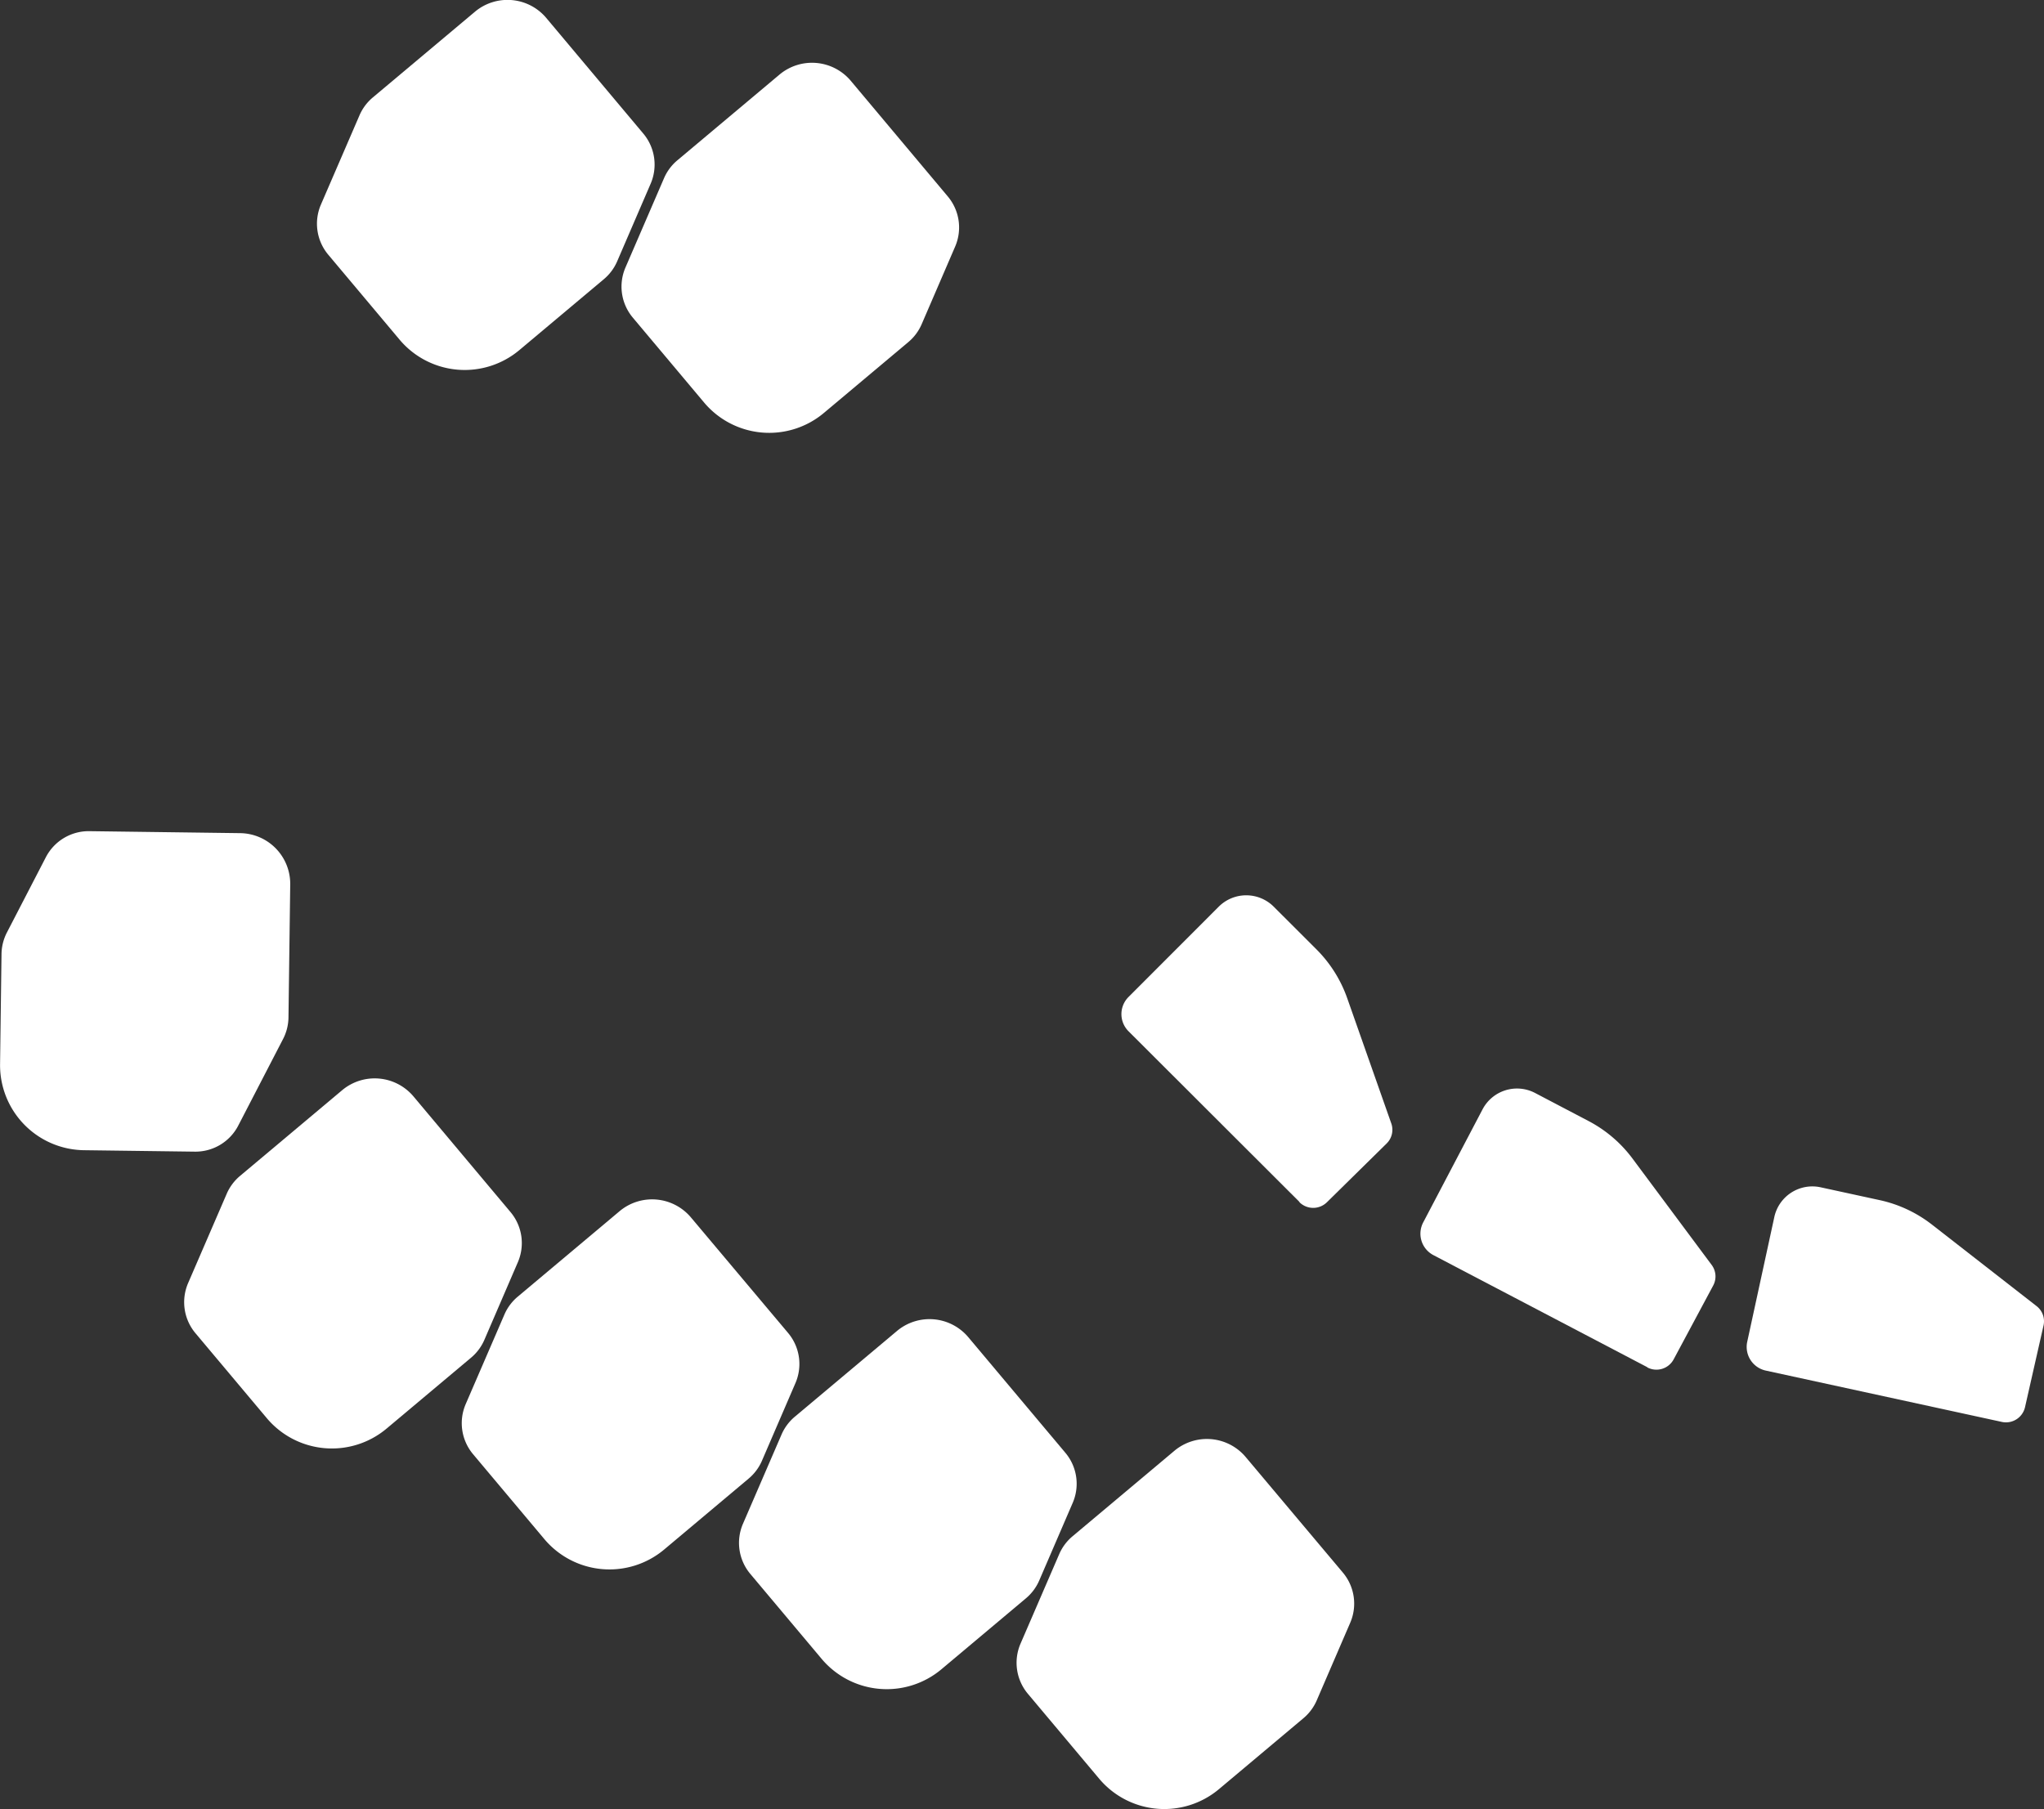
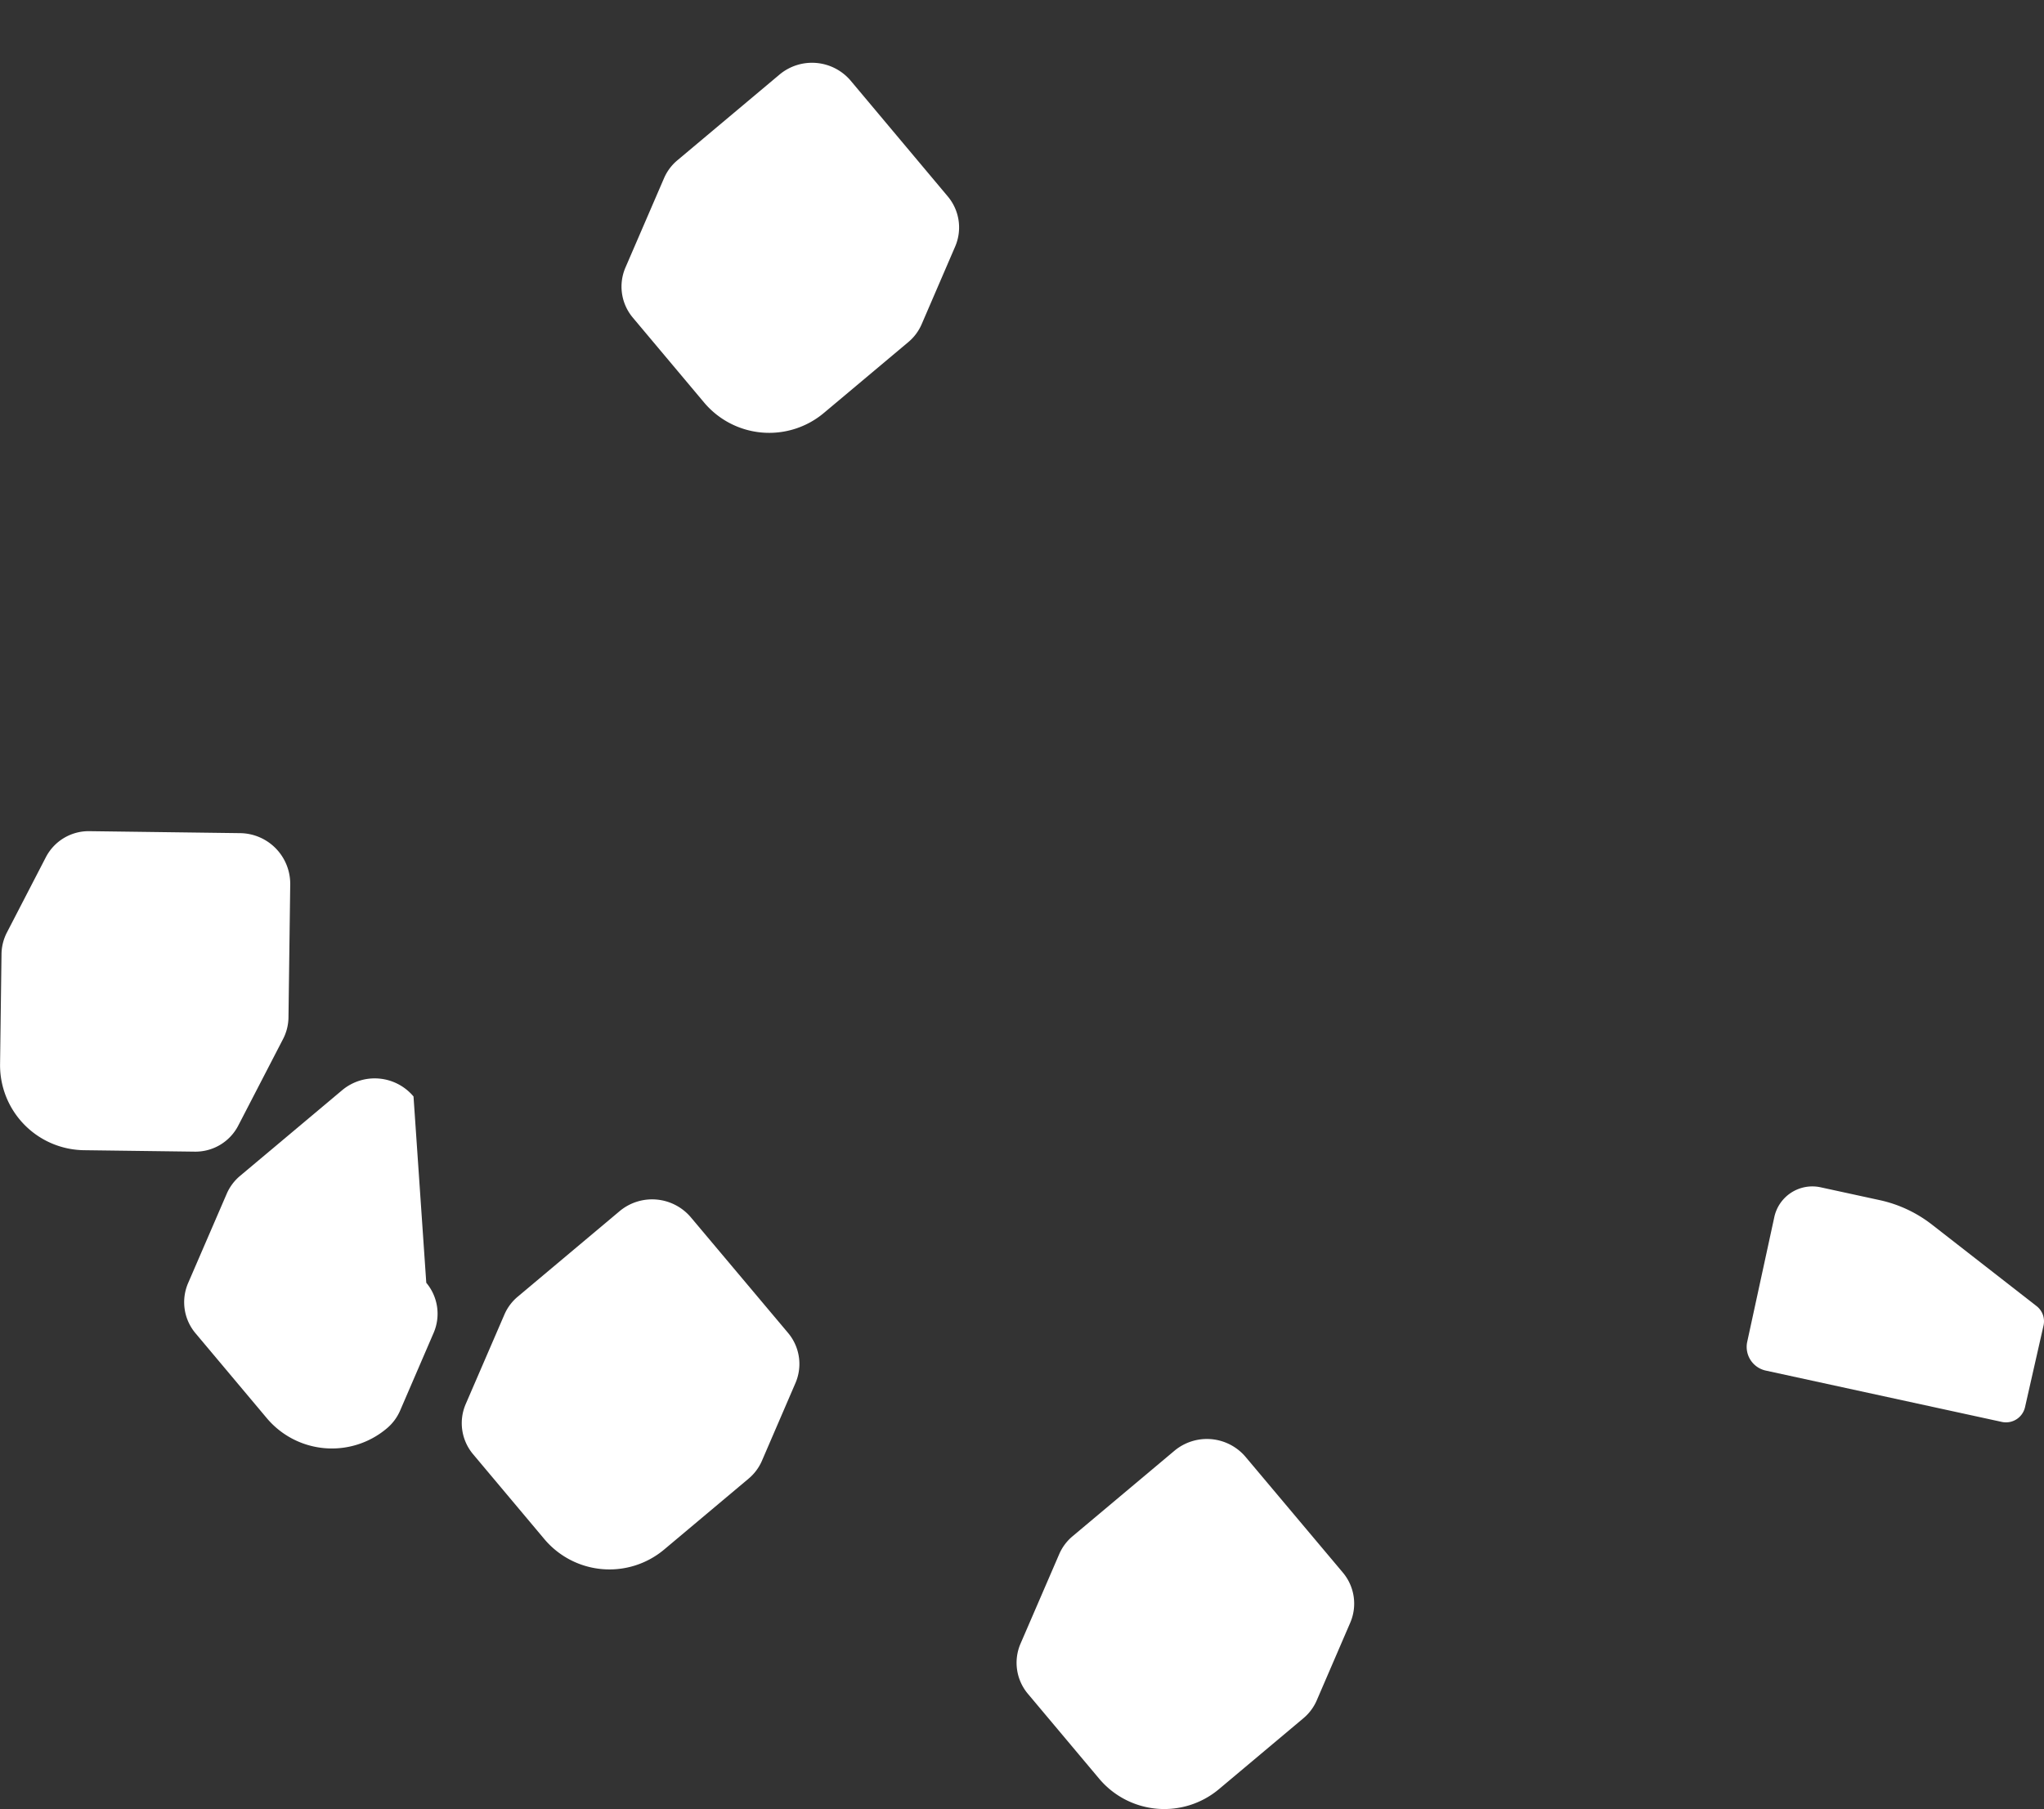
<svg xmlns="http://www.w3.org/2000/svg" id="그룹_53" data-name="그룹 53" width="60.878" height="53.891" viewBox="0 0 60.878 53.891">
  <rect x="0" y="0" width="60.878" height="53.891" fill="#333333" stroke="none" />
-   <path id="패스_60" data-name="패스 60" d="M2195.121,333.745l-5.091-5.084a.722.722,0,0,1,0-1.02l2.687-2.69a1.159,1.159,0,0,1,1.639,0l1.272,1.271a3.878,3.878,0,0,1,.917,1.457l1.311,3.726a.571.571,0,0,1-.138.6l-1.777,1.749a.582.582,0,0,1-.82,0" transform="translate(-2156.419 -297.941)" fill="#fff" />
-   <path id="패스_61" data-name="패스 61" d="M2284.133,389.339,2277.761,386a.721.721,0,0,1-.3-.974l1.767-3.367a1.159,1.159,0,0,1,1.564-.488l1.593.836a3.876,3.876,0,0,1,1.31,1.119l2.358,3.169a.573.573,0,0,1,.045.611l-1.178,2.2a.582.582,0,0,1-.784.241" transform="translate(-2235.072 -348.612)" fill="#fff" />
  <path id="패스_62" data-name="패스 62" d="M2380.556,416.711l-7.031-1.529a.722.722,0,0,1-.552-.858l.807-3.716a1.159,1.159,0,0,1,1.379-.886l1.758.382a3.873,3.873,0,0,1,1.559.73l3.116,2.428a.572.572,0,0,1,.206.577l-.551,2.432a.582.582,0,0,1-.692.44" transform="translate(-2320.934 -374.353)" fill="#fff" />
  <path id="패스_63" data-name="패스 63" d="M2050.28,82.087a1.509,1.509,0,0,0-2.127-.185l-3.034,2.547a1.437,1.437,0,0,0-.4.531l-1.151,2.666a1.436,1.436,0,0,0,.218,1.493l2.123,2.529a2.533,2.533,0,0,0,3.569.311l2.509-2.106a1.436,1.436,0,0,0,.4-.531l1-2.319a1.437,1.437,0,0,0-.219-1.493Z" transform="translate(-2024.939 -79.678)" fill="#fff" />
-   <path id="패스_64" data-name="패스 64" d="M1961.088,63.7a1.509,1.509,0,0,0-2.127-.185l-3.034,2.547a1.434,1.434,0,0,0-.4.531l-1.152,2.666a1.437,1.437,0,0,0,.219,1.493l2.123,2.529a2.534,2.534,0,0,0,3.57.311l2.509-2.106a1.434,1.434,0,0,0,.4-.531l1-2.319a1.437,1.437,0,0,0-.219-1.493Z" transform="translate(-1944.817 -63.164)" fill="#fff" />
  <path id="패스_65" data-name="패스 65" d="M1868.524,305.963a1.51,1.51,0,0,1,1.49,1.529l-.052,3.961a1.436,1.436,0,0,1-.161.642l-1.335,2.58a1.436,1.436,0,0,1-1.294.776l-3.3-.043a2.533,2.533,0,0,1-2.5-2.566l.043-3.276a1.442,1.442,0,0,1,.16-.642l1.161-2.244a1.436,1.436,0,0,1,1.294-.776Z" transform="translate(-1861.37 -281.144)" fill="#fff" />
-   <path id="패스_66" data-name="패스 66" d="M1922.19,378.594a1.51,1.51,0,0,0-2.127-.185l-3.034,2.547a1.437,1.437,0,0,0-.4.531l-1.152,2.666a1.437,1.437,0,0,0,.219,1.494l2.123,2.529a2.534,2.534,0,0,0,3.57.311l2.509-2.106a1.437,1.437,0,0,0,.4-.531l1-2.319a1.436,1.436,0,0,0-.219-1.493Z" transform="translate(-1909.874 -345.931)" fill="#fff" />
+   <path id="패스_66" data-name="패스 66" d="M1922.19,378.594a1.51,1.51,0,0,0-2.127-.185l-3.034,2.547a1.437,1.437,0,0,0-.4.531l-1.152,2.666a1.437,1.437,0,0,0,.219,1.494l2.123,2.529a2.534,2.534,0,0,0,3.57.311a1.437,1.437,0,0,0,.4-.531l1-2.319a1.436,1.436,0,0,0-.219-1.493Z" transform="translate(-1909.874 -345.931)" fill="#fff" />
  <path id="패스_67" data-name="패스 67" d="M2003.443,413.694a1.51,1.51,0,0,0-2.127-.185l-3.034,2.547a1.435,1.435,0,0,0-.395.531l-1.152,2.666a1.436,1.436,0,0,0,.218,1.493l2.123,2.529a2.534,2.534,0,0,0,3.57.311l2.509-2.107a1.441,1.441,0,0,0,.4-.531l1-2.319a1.436,1.436,0,0,0-.218-1.493Z" transform="translate(-1982.864 -377.427)" fill="#fff" />
-   <path id="패스_68" data-name="패스 68" d="M2084.693,448.795a1.509,1.509,0,0,0-2.127-.186l-3.034,2.547a1.441,1.441,0,0,0-.4.53l-1.152,2.666a1.437,1.437,0,0,0,.219,1.493l2.123,2.529a2.534,2.534,0,0,0,3.57.311l2.509-2.107a1.436,1.436,0,0,0,.4-.53l1-2.319a1.434,1.434,0,0,0-.219-1.493Z" transform="translate(-2055.852 -408.959)" fill="#fff" />
  <path id="패스_69" data-name="패스 69" d="M2165.945,483.895a1.509,1.509,0,0,0-2.127-.186l-3.034,2.547a1.434,1.434,0,0,0-.395.531l-1.152,2.666a1.437,1.437,0,0,0,.219,1.493l2.123,2.529a2.533,2.533,0,0,0,3.569.311l2.509-2.107a1.441,1.441,0,0,0,.4-.531l1-2.319a1.436,1.436,0,0,0-.219-1.493Z" transform="translate(-2128.842 -440.489)" fill="#fff" />
</svg>